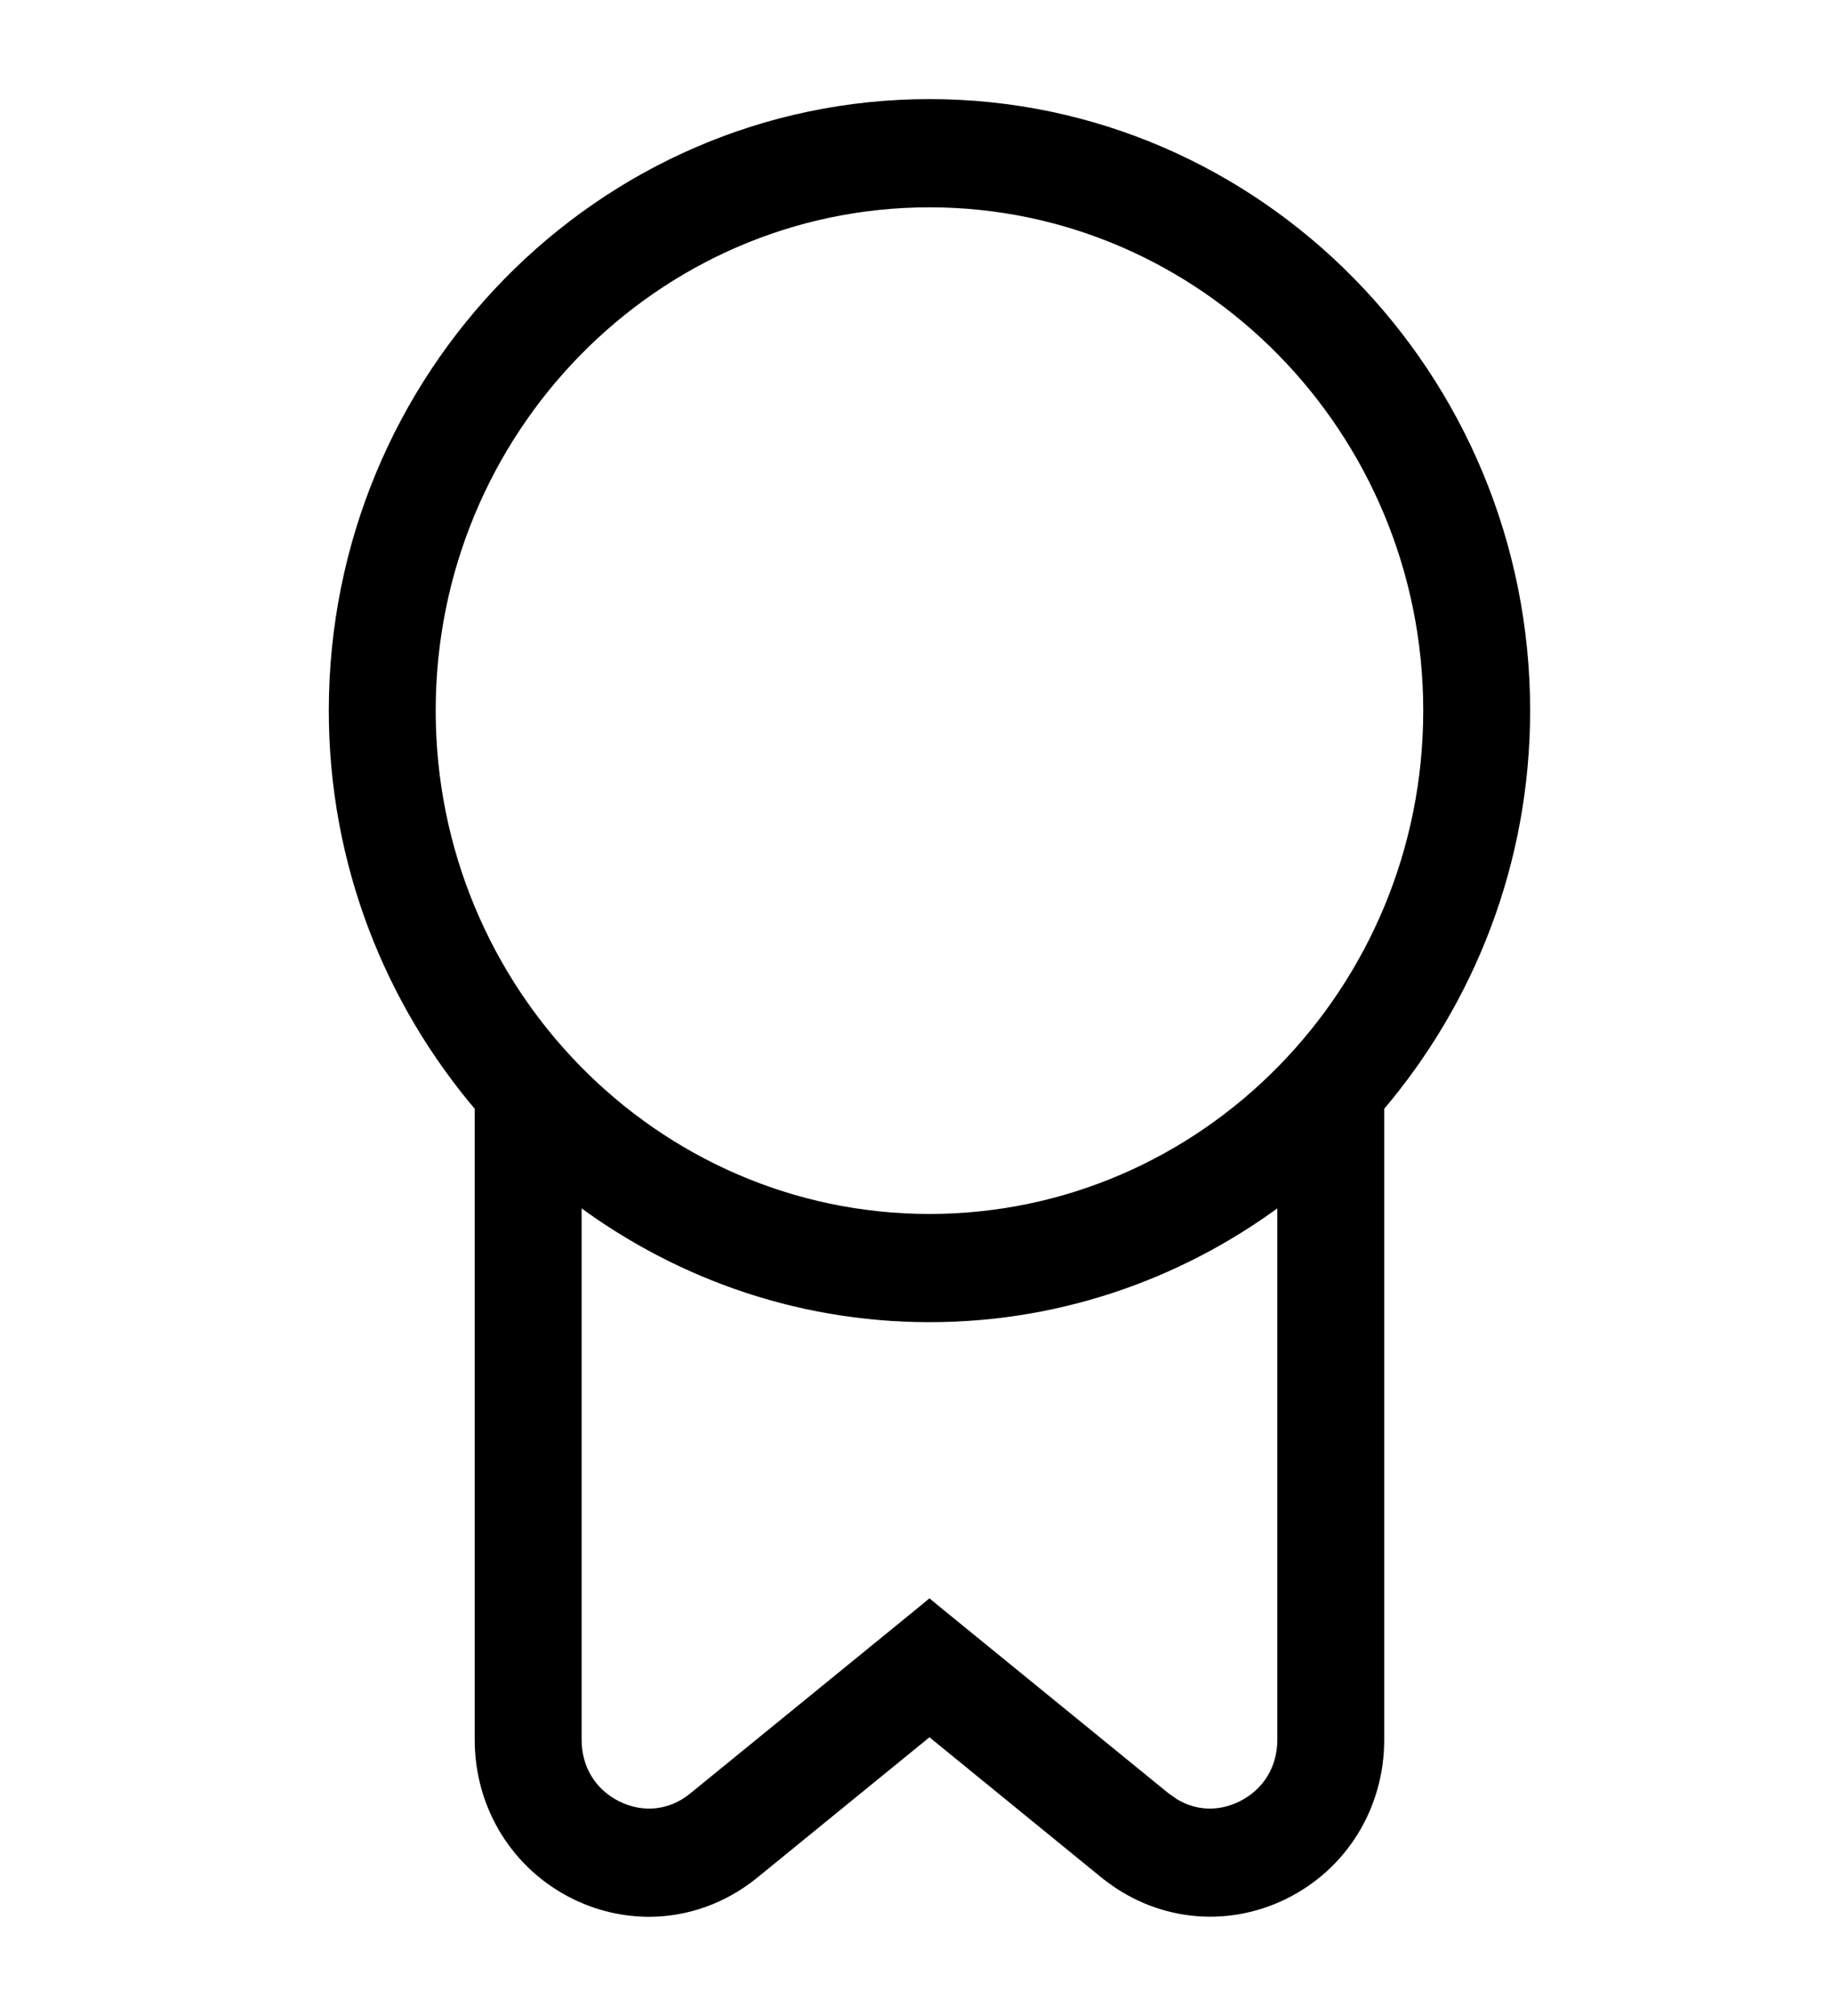
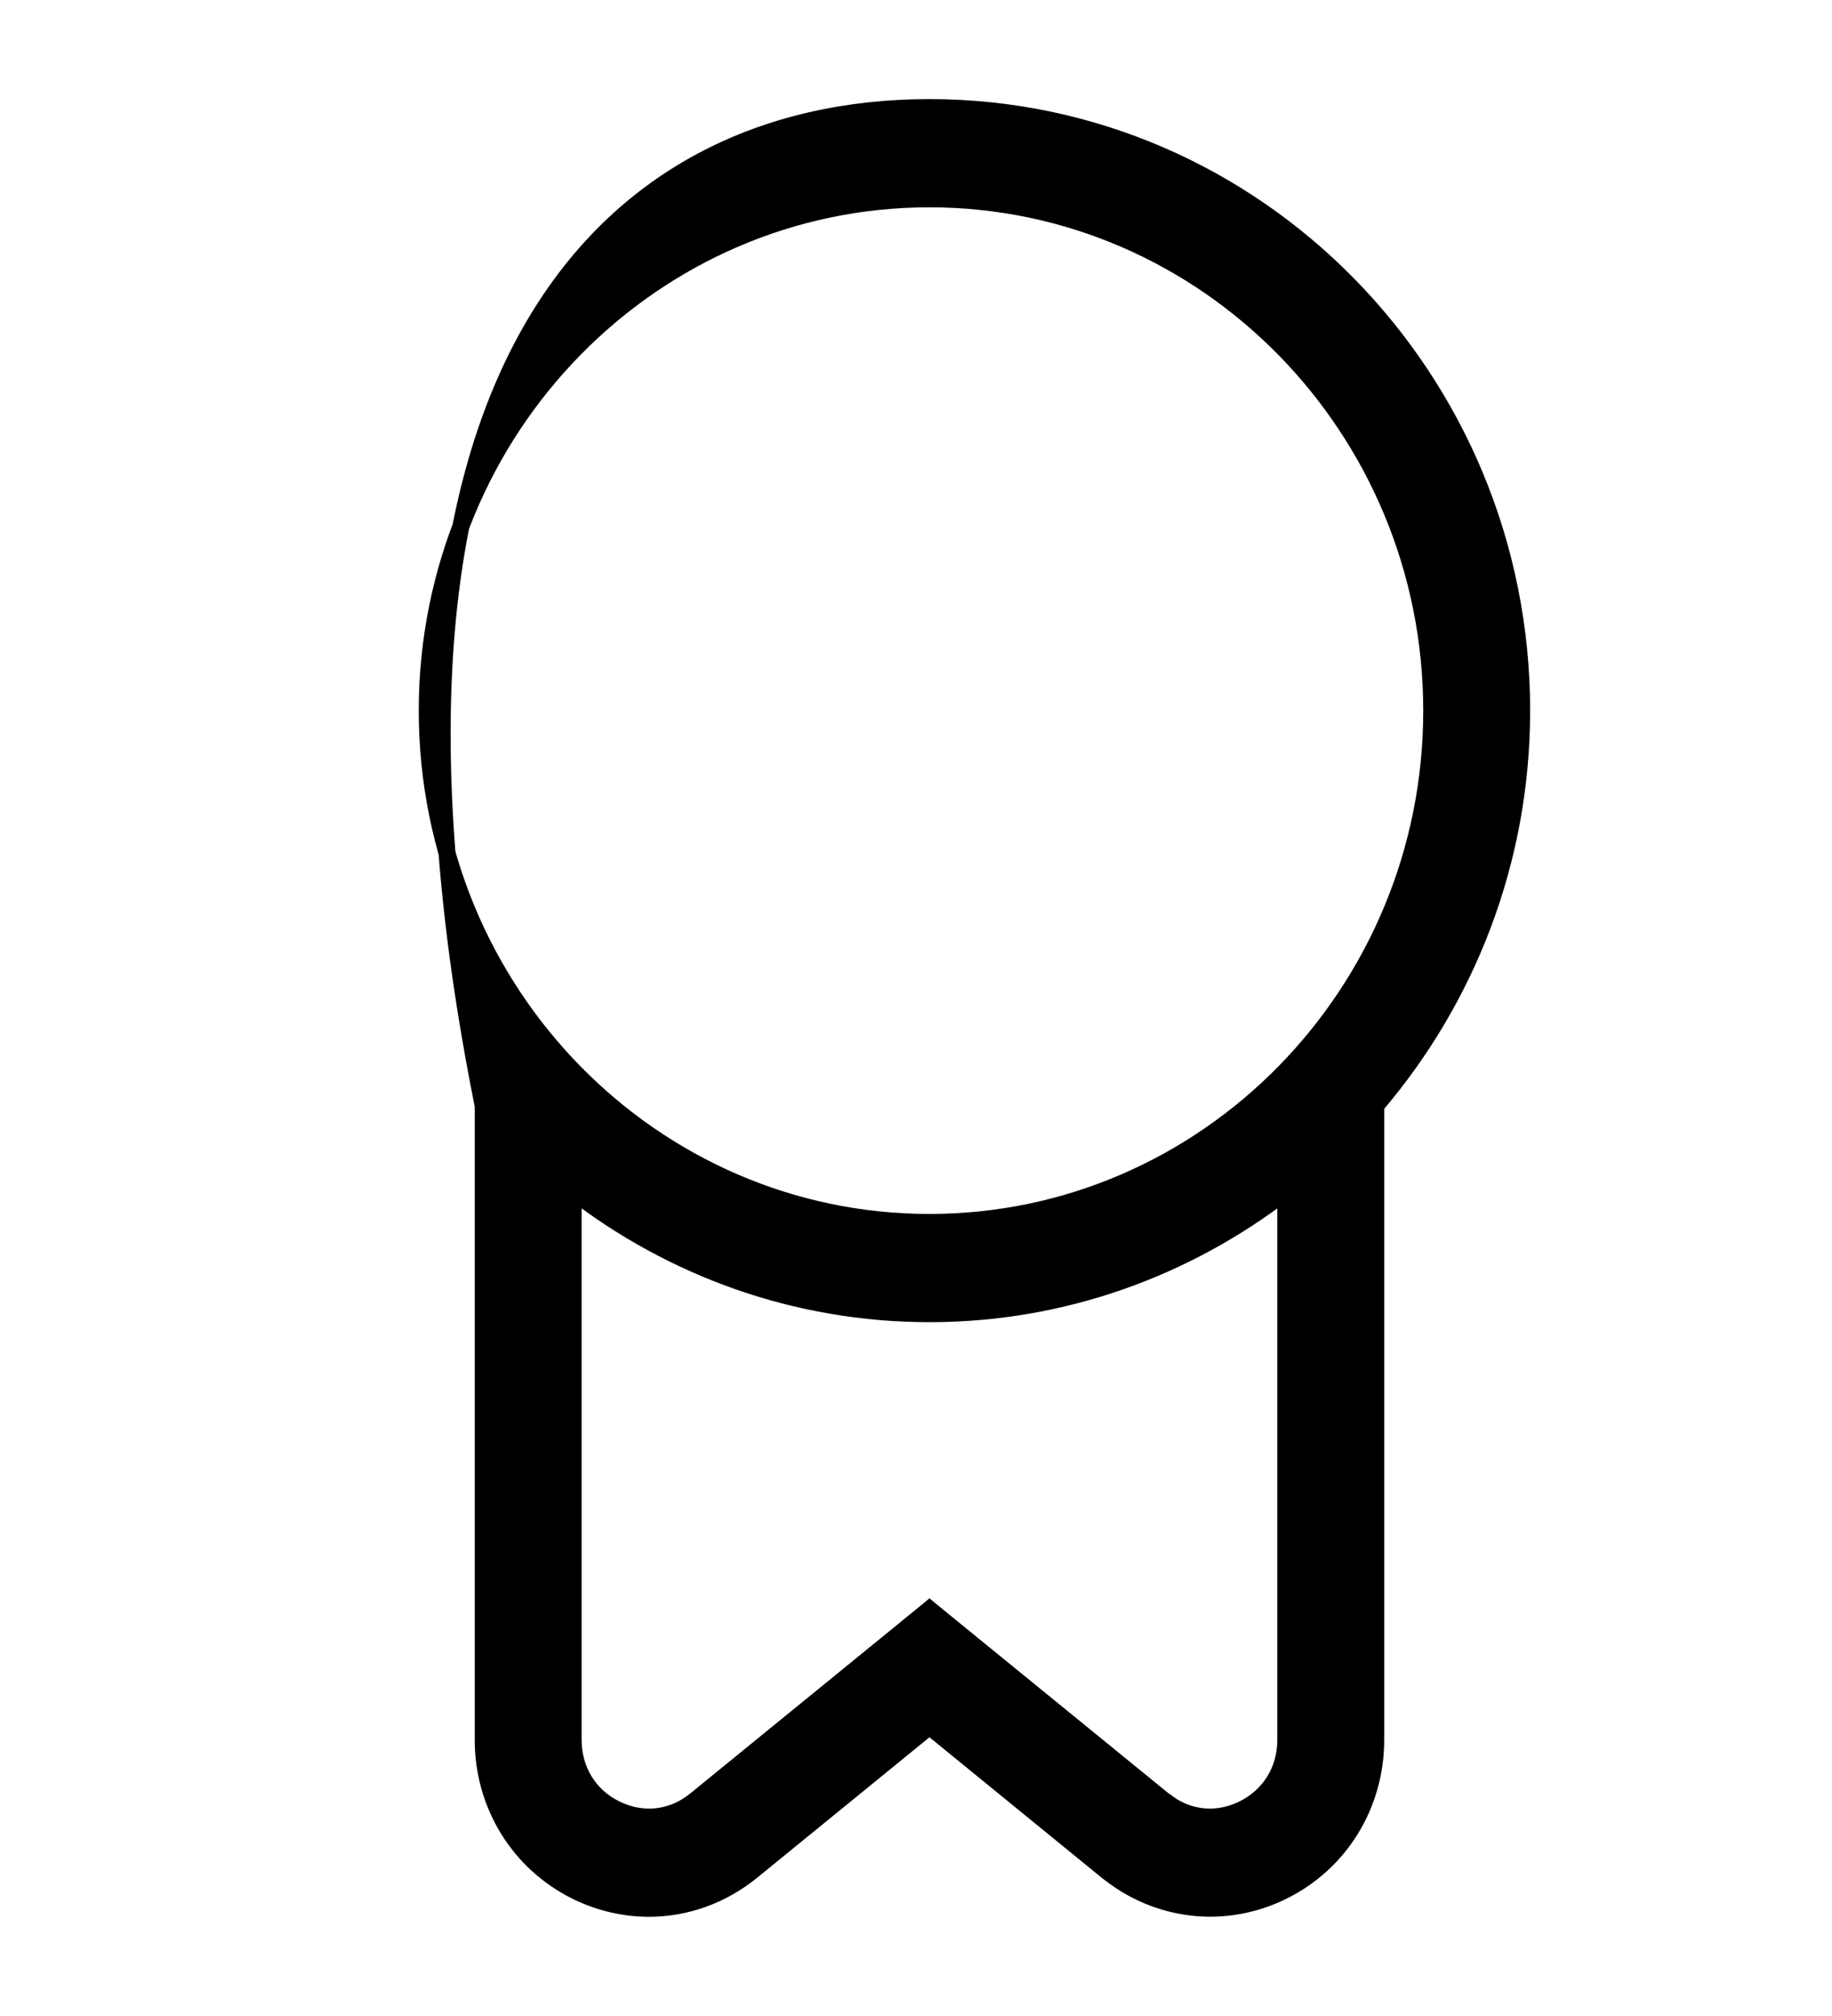
<svg xmlns="http://www.w3.org/2000/svg" fill="none" viewBox="0 0 20 22" height="22" width="20">
-   <path stroke-width="0.185" stroke="black" fill="black" d="M10.147 1.174C13.713 1.174 16.612 4.128 16.612 7.755C16.612 9.405 16.007 10.909 15.019 12.066V18.986C15.019 19.697 14.628 20.332 13.996 20.641C13.365 20.949 12.633 20.863 12.086 20.419H12.085L10.147 18.839L8.208 20.419C7.88 20.686 7.485 20.825 7.083 20.825C6.817 20.824 6.549 20.764 6.298 20.641C5.667 20.332 5.275 19.697 5.275 18.986V12.066C4.287 10.909 3.682 9.405 3.682 7.755C3.682 4.128 6.58 1.174 10.147 1.174ZM14.037 13.002C12.954 13.837 11.607 14.336 10.147 14.336C8.686 14.336 7.34 13.837 6.257 13.002V18.986C6.257 19.318 6.431 19.6 6.724 19.743C7.016 19.886 7.341 19.85 7.594 19.643L10.089 17.61L10.147 17.562L10.205 17.61L12.7 19.643L12.799 19.712C13.035 19.856 13.314 19.868 13.569 19.743C13.862 19.6 14.037 19.318 14.037 18.986V13.002ZM10.147 2.17C7.125 2.17 4.664 4.675 4.664 7.755C4.664 10.835 7.125 13.34 10.147 13.34C13.169 13.34 15.63 10.835 15.63 7.755C15.63 4.675 13.168 2.17 10.147 2.17Z" />
+   <path stroke-width="0.185" stroke="black" fill="black" d="M10.147 1.174C13.713 1.174 16.612 4.128 16.612 7.755C16.612 9.405 16.007 10.909 15.019 12.066V18.986C15.019 19.697 14.628 20.332 13.996 20.641C13.365 20.949 12.633 20.863 12.086 20.419H12.085L10.147 18.839L8.208 20.419C7.88 20.686 7.485 20.825 7.083 20.825C6.817 20.824 6.549 20.764 6.298 20.641C5.667 20.332 5.275 19.697 5.275 18.986V12.066C3.682 4.128 6.58 1.174 10.147 1.174ZM14.037 13.002C12.954 13.837 11.607 14.336 10.147 14.336C8.686 14.336 7.34 13.837 6.257 13.002V18.986C6.257 19.318 6.431 19.6 6.724 19.743C7.016 19.886 7.341 19.85 7.594 19.643L10.089 17.61L10.147 17.562L10.205 17.61L12.7 19.643L12.799 19.712C13.035 19.856 13.314 19.868 13.569 19.743C13.862 19.6 14.037 19.318 14.037 18.986V13.002ZM10.147 2.17C7.125 2.17 4.664 4.675 4.664 7.755C4.664 10.835 7.125 13.34 10.147 13.34C13.169 13.34 15.63 10.835 15.63 7.755C15.63 4.675 13.168 2.17 10.147 2.17Z" />
</svg>